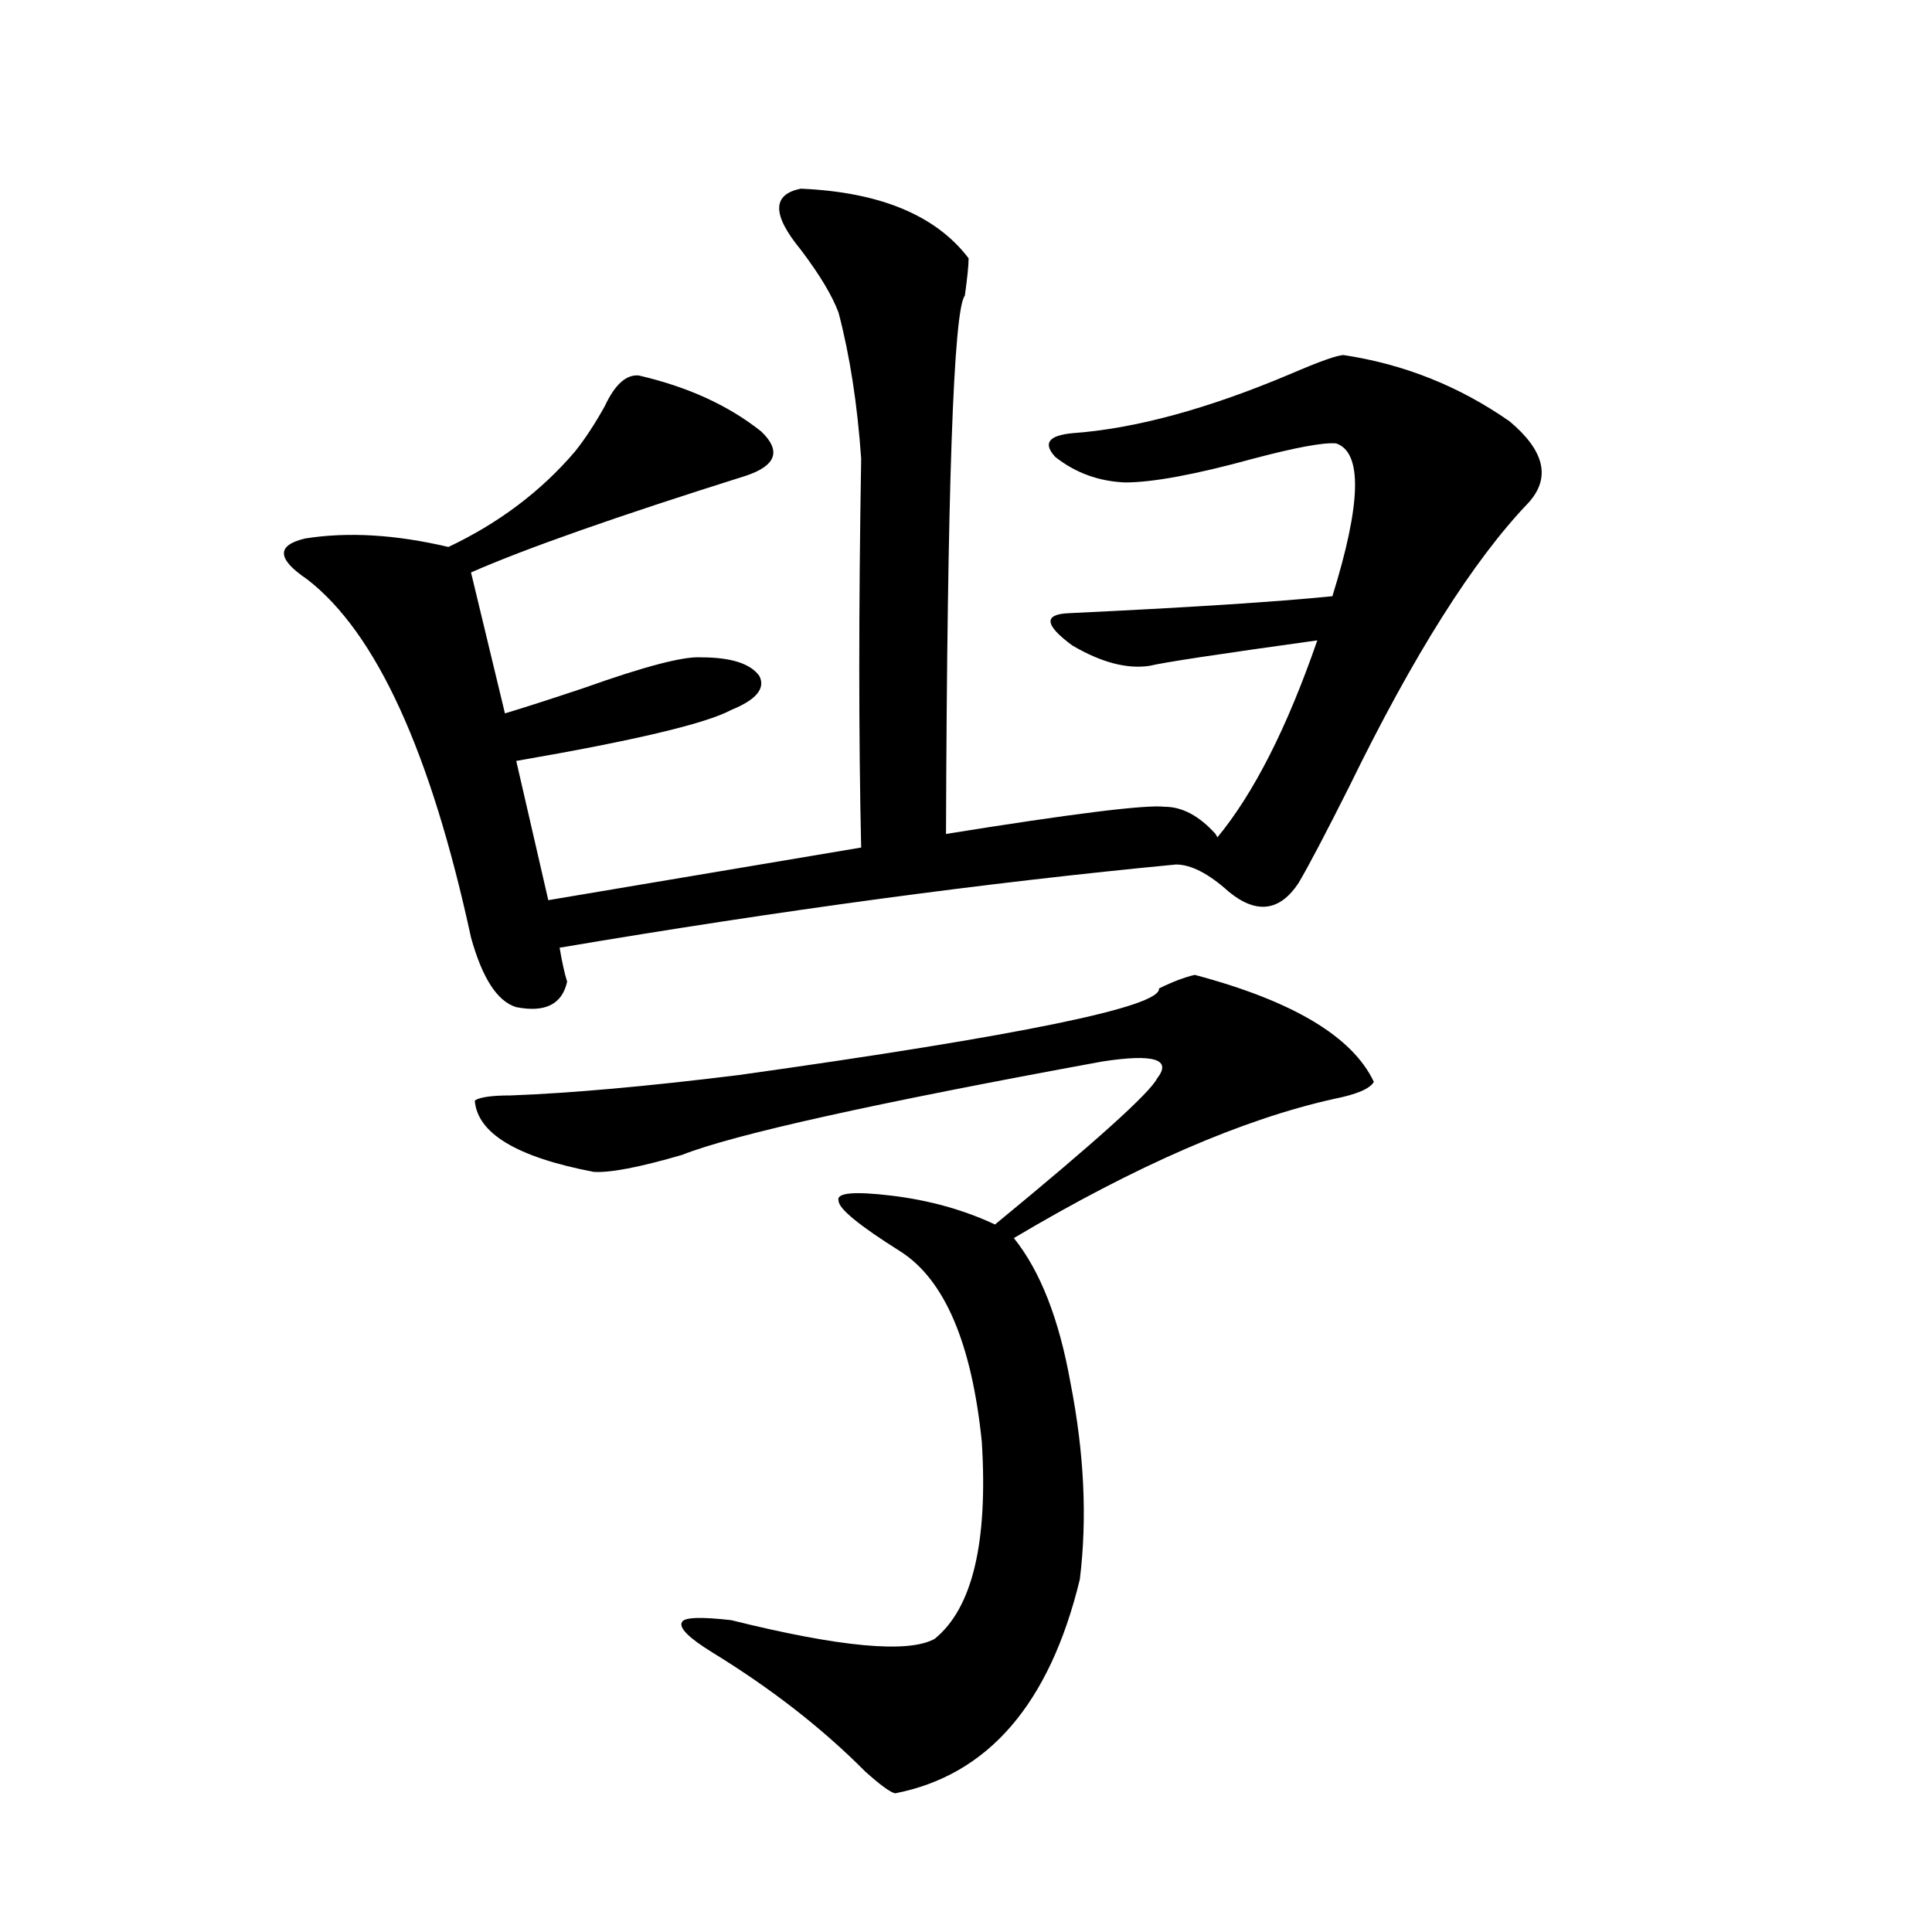
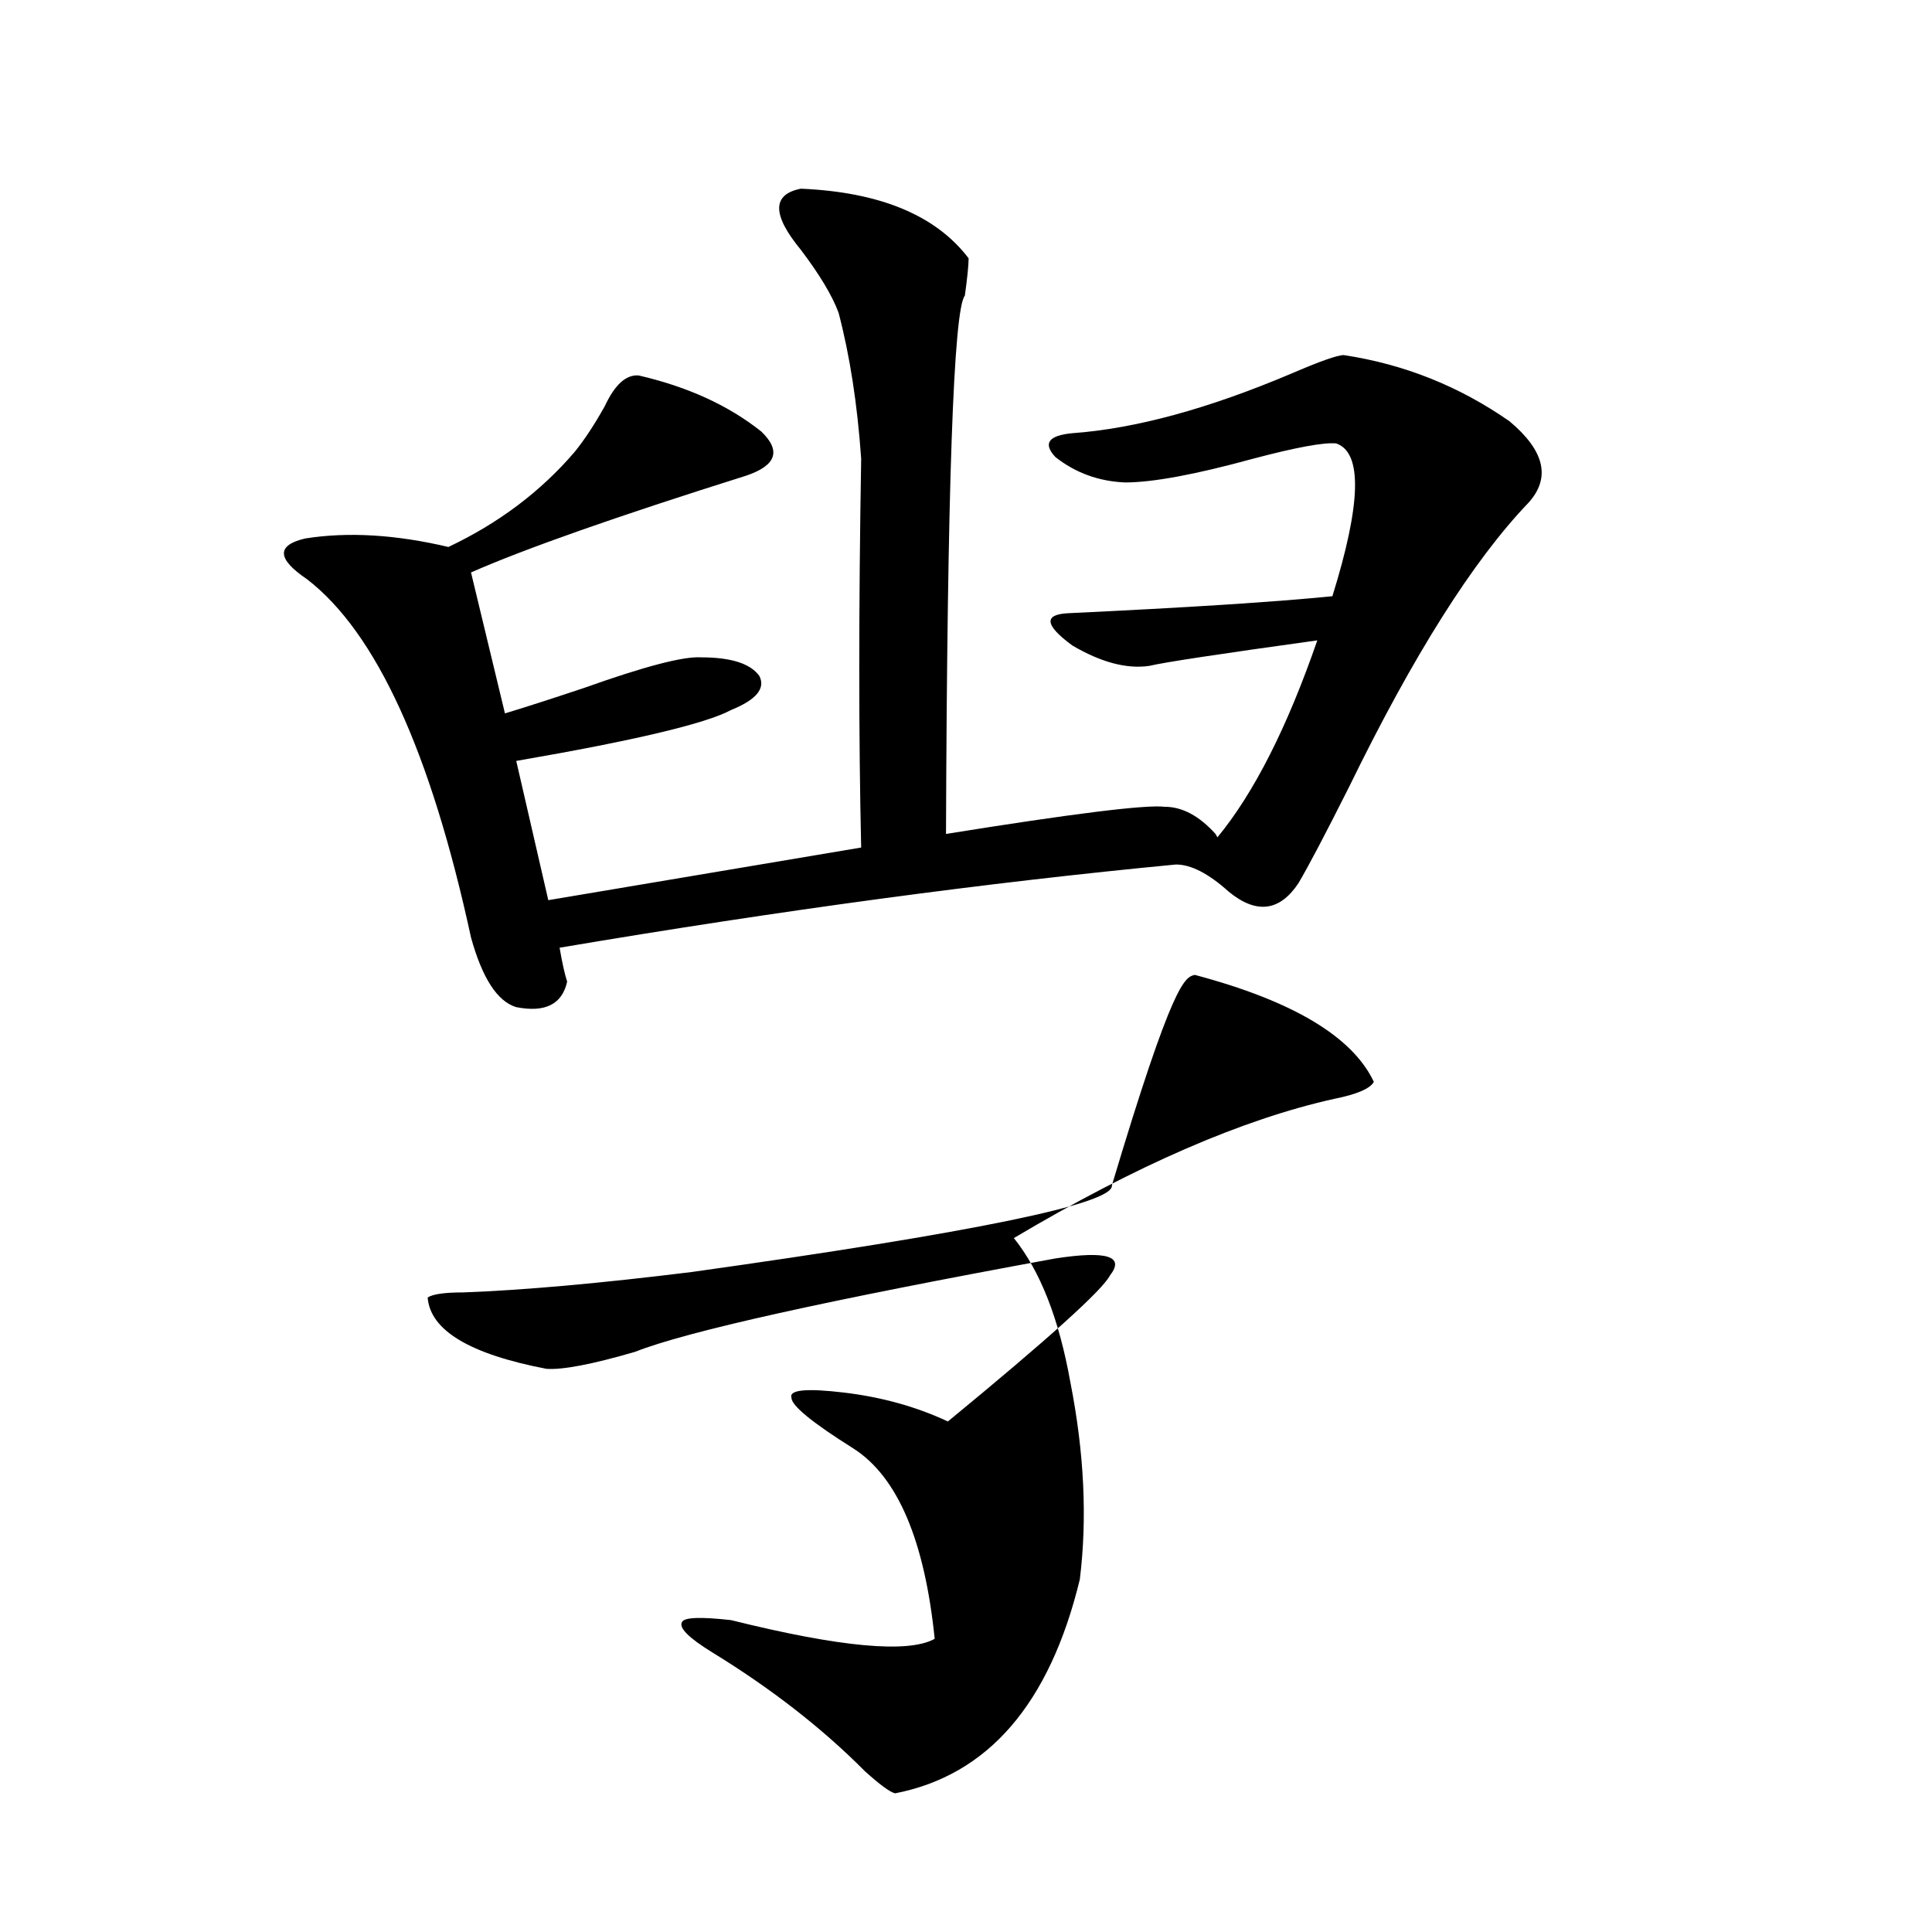
<svg xmlns="http://www.w3.org/2000/svg" version="1.1" id="图层_1" x="0px" y="0px" width="1000px" height="1000px" viewBox="0 0 1000 1000" enable-background="new 0 0 1000 1000" xml:space="preserve">
-   <path d="M414.526,97.664c40.975,1.758,69.907,13.774,86.827,36.035c0,3.516-0.655,9.97-1.951,19.336  c-5.854,7.031-9.115,99.907-9.756,278.613c65.685-10.547,103.412-15.229,113.168-14.063c9.101,0,17.881,4.696,26.341,14.063  l0.976,1.758c18.856-22.852,36.097-56.827,51.706-101.953c-50.73,7.031-79.678,11.426-86.827,13.184  c-11.707,1.758-25.045-1.758-39.999-10.547c-14.313-10.547-14.969-16.108-1.951-16.699c61.782-2.925,107.314-5.851,136.582-8.789  c14.954-48.038,15.609-74.405,1.951-79.102c-6.509-0.577-20.822,2.06-42.926,7.91c-29.923,8.212-52.041,12.305-66.34,12.305  c-13.658-0.577-25.7-4.972-36.097-13.184c-6.509-7.031-3.582-11.124,8.78-12.305c32.515-2.335,70.242-12.593,113.168-30.762  c14.954-6.44,24.055-9.668,27.316-9.668c31.219,4.696,59.831,16.122,85.852,34.277c18.201,15.243,21.463,29.306,9.756,42.188  c-28.627,29.883-59.511,78.813-92.681,146.777c-12.362,24.609-21.143,41.309-26.341,50.098  c-9.756,14.653-21.798,16.122-36.097,4.395c-10.411-9.366-19.512-14.063-27.316-14.063c-98.214,9.38-204.553,23.73-319.017,43.066  c1.296,7.622,2.592,13.485,3.902,17.578c-2.606,11.728-11.387,16.122-26.341,13.184c-9.756-2.925-17.561-14.941-23.414-36.035  c-20.822-96.089-49.114-157.901-84.876-185.449c-15.609-10.547-15.944-17.578-0.976-21.094c22.104-3.516,46.828-2.046,74.145,4.395  c26.006-12.305,47.804-28.702,65.364-49.219c5.198-6.44,10.396-14.351,15.609-23.73c5.198-11.124,11.052-16.397,17.561-15.82  c25.365,5.864,46.493,15.532,63.413,29.004c10.396,9.97,7.805,17.578-7.805,22.852c-66.995,21.094-114.479,37.793-142.436,50.098  l17.561,72.949c9.756-2.925,23.414-7.319,40.975-13.184c31.219-11.124,51.371-16.397,60.486-15.82  c15.609,0,25.686,3.228,30.243,9.668c3.247,6.454-1.631,12.305-14.634,17.578c-13.018,7.031-50.09,15.82-111.217,26.367  l16.585,72.07l161.947-27.246c-1.311-56.827-1.311-123.926,0-201.27c-1.951-28.125-5.854-53.312-11.707-75.586  c-3.262-8.789-9.756-19.624-19.512-32.52C399.558,111.149,399.558,100.603,414.526,97.664z M618.424,504.598  c50.73,13.485,81.614,31.942,92.681,55.371c-1.951,3.516-8.78,6.454-20.487,8.789c-47.483,10.547-102.771,34.579-165.85,72.07  c13.658,17.001,23.414,41.899,29.268,74.707c7.149,36.337,8.78,70.313,4.878,101.953c-15.609,64.448-47.483,101.362-95.607,110.742  c-2.606-0.591-7.805-4.395-15.609-11.426c-22.118-22.274-48.459-42.778-79.022-61.523c-12.362-7.622-17.561-12.896-15.609-15.82  c1.296-2.349,9.756-2.637,25.365-0.879c56.584,14.063,91.705,17.276,105.363,9.668c19.512-15.82,27.637-49.796,24.39-101.953  c-5.213-50.977-19.191-83.784-41.95-98.438c-21.463-13.472-32.194-22.261-32.194-26.367c-1.311-4.093,7.805-4.972,27.316-2.637  c19.512,2.349,37.393,7.333,53.657,14.941c52.026-42.765,79.998-67.964,83.9-75.586c7.805-9.956-1.631-12.882-28.292-8.789  c-118.381,21.685-190.895,37.793-217.556,48.34c-22.118,6.454-37.407,9.38-45.853,8.789c-39.679-7.608-60.166-19.913-61.462-36.914  c2.592-1.758,8.78-2.637,18.536-2.637c31.219-1.167,70.563-4.683,118.046-10.547c146.338-20.503,218.852-35.444,217.556-44.824  C607.037,508.113,613.211,505.778,618.424,504.598z" />
+   <path d="M414.526,97.664c40.975,1.758,69.907,13.774,86.827,36.035c0,3.516-0.655,9.97-1.951,19.336  c-5.854,7.031-9.115,99.907-9.756,278.613c65.685-10.547,103.412-15.229,113.168-14.063c9.101,0,17.881,4.696,26.341,14.063  l0.976,1.758c18.856-22.852,36.097-56.827,51.706-101.953c-50.73,7.031-79.678,11.426-86.827,13.184  c-11.707,1.758-25.045-1.758-39.999-10.547c-14.313-10.547-14.969-16.108-1.951-16.699c61.782-2.925,107.314-5.851,136.582-8.789  c14.954-48.038,15.609-74.405,1.951-79.102c-6.509-0.577-20.822,2.06-42.926,7.91c-29.923,8.212-52.041,12.305-66.34,12.305  c-13.658-0.577-25.7-4.972-36.097-13.184c-6.509-7.031-3.582-11.124,8.78-12.305c32.515-2.335,70.242-12.593,113.168-30.762  c14.954-6.44,24.055-9.668,27.316-9.668c31.219,4.696,59.831,16.122,85.852,34.277c18.201,15.243,21.463,29.306,9.756,42.188  c-28.627,29.883-59.511,78.813-92.681,146.777c-12.362,24.609-21.143,41.309-26.341,50.098  c-9.756,14.653-21.798,16.122-36.097,4.395c-10.411-9.366-19.512-14.063-27.316-14.063c-98.214,9.38-204.553,23.73-319.017,43.066  c1.296,7.622,2.592,13.485,3.902,17.578c-2.606,11.728-11.387,16.122-26.341,13.184c-9.756-2.925-17.561-14.941-23.414-36.035  c-20.822-96.089-49.114-157.901-84.876-185.449c-15.609-10.547-15.944-17.578-0.976-21.094c22.104-3.516,46.828-2.046,74.145,4.395  c26.006-12.305,47.804-28.702,65.364-49.219c5.198-6.44,10.396-14.351,15.609-23.73c5.198-11.124,11.052-16.397,17.561-15.82  c25.365,5.864,46.493,15.532,63.413,29.004c10.396,9.97,7.805,17.578-7.805,22.852c-66.995,21.094-114.479,37.793-142.436,50.098  l17.561,72.949c9.756-2.925,23.414-7.319,40.975-13.184c31.219-11.124,51.371-16.397,60.486-15.82  c15.609,0,25.686,3.228,30.243,9.668c3.247,6.454-1.631,12.305-14.634,17.578c-13.018,7.031-50.09,15.82-111.217,26.367  l16.585,72.07l161.947-27.246c-1.311-56.827-1.311-123.926,0-201.27c-1.951-28.125-5.854-53.312-11.707-75.586  c-3.262-8.789-9.756-19.624-19.512-32.52C399.558,111.149,399.558,100.603,414.526,97.664z M618.424,504.598  c50.73,13.485,81.614,31.942,92.681,55.371c-1.951,3.516-8.78,6.454-20.487,8.789c-47.483,10.547-102.771,34.579-165.85,72.07  c13.658,17.001,23.414,41.899,29.268,74.707c7.149,36.337,8.78,70.313,4.878,101.953c-15.609,64.448-47.483,101.362-95.607,110.742  c-2.606-0.591-7.805-4.395-15.609-11.426c-22.118-22.274-48.459-42.778-79.022-61.523c-12.362-7.622-17.561-12.896-15.609-15.82  c1.296-2.349,9.756-2.637,25.365-0.879c56.584,14.063,91.705,17.276,105.363,9.668c-5.213-50.977-19.191-83.784-41.95-98.438c-21.463-13.472-32.194-22.261-32.194-26.367c-1.311-4.093,7.805-4.972,27.316-2.637  c19.512,2.349,37.393,7.333,53.657,14.941c52.026-42.765,79.998-67.964,83.9-75.586c7.805-9.956-1.631-12.882-28.292-8.789  c-118.381,21.685-190.895,37.793-217.556,48.34c-22.118,6.454-37.407,9.38-45.853,8.789c-39.679-7.608-60.166-19.913-61.462-36.914  c2.592-1.758,8.78-2.637,18.536-2.637c31.219-1.167,70.563-4.683,118.046-10.547c146.338-20.503,218.852-35.444,217.556-44.824  C607.037,508.113,613.211,505.778,618.424,504.598z" />
</svg>